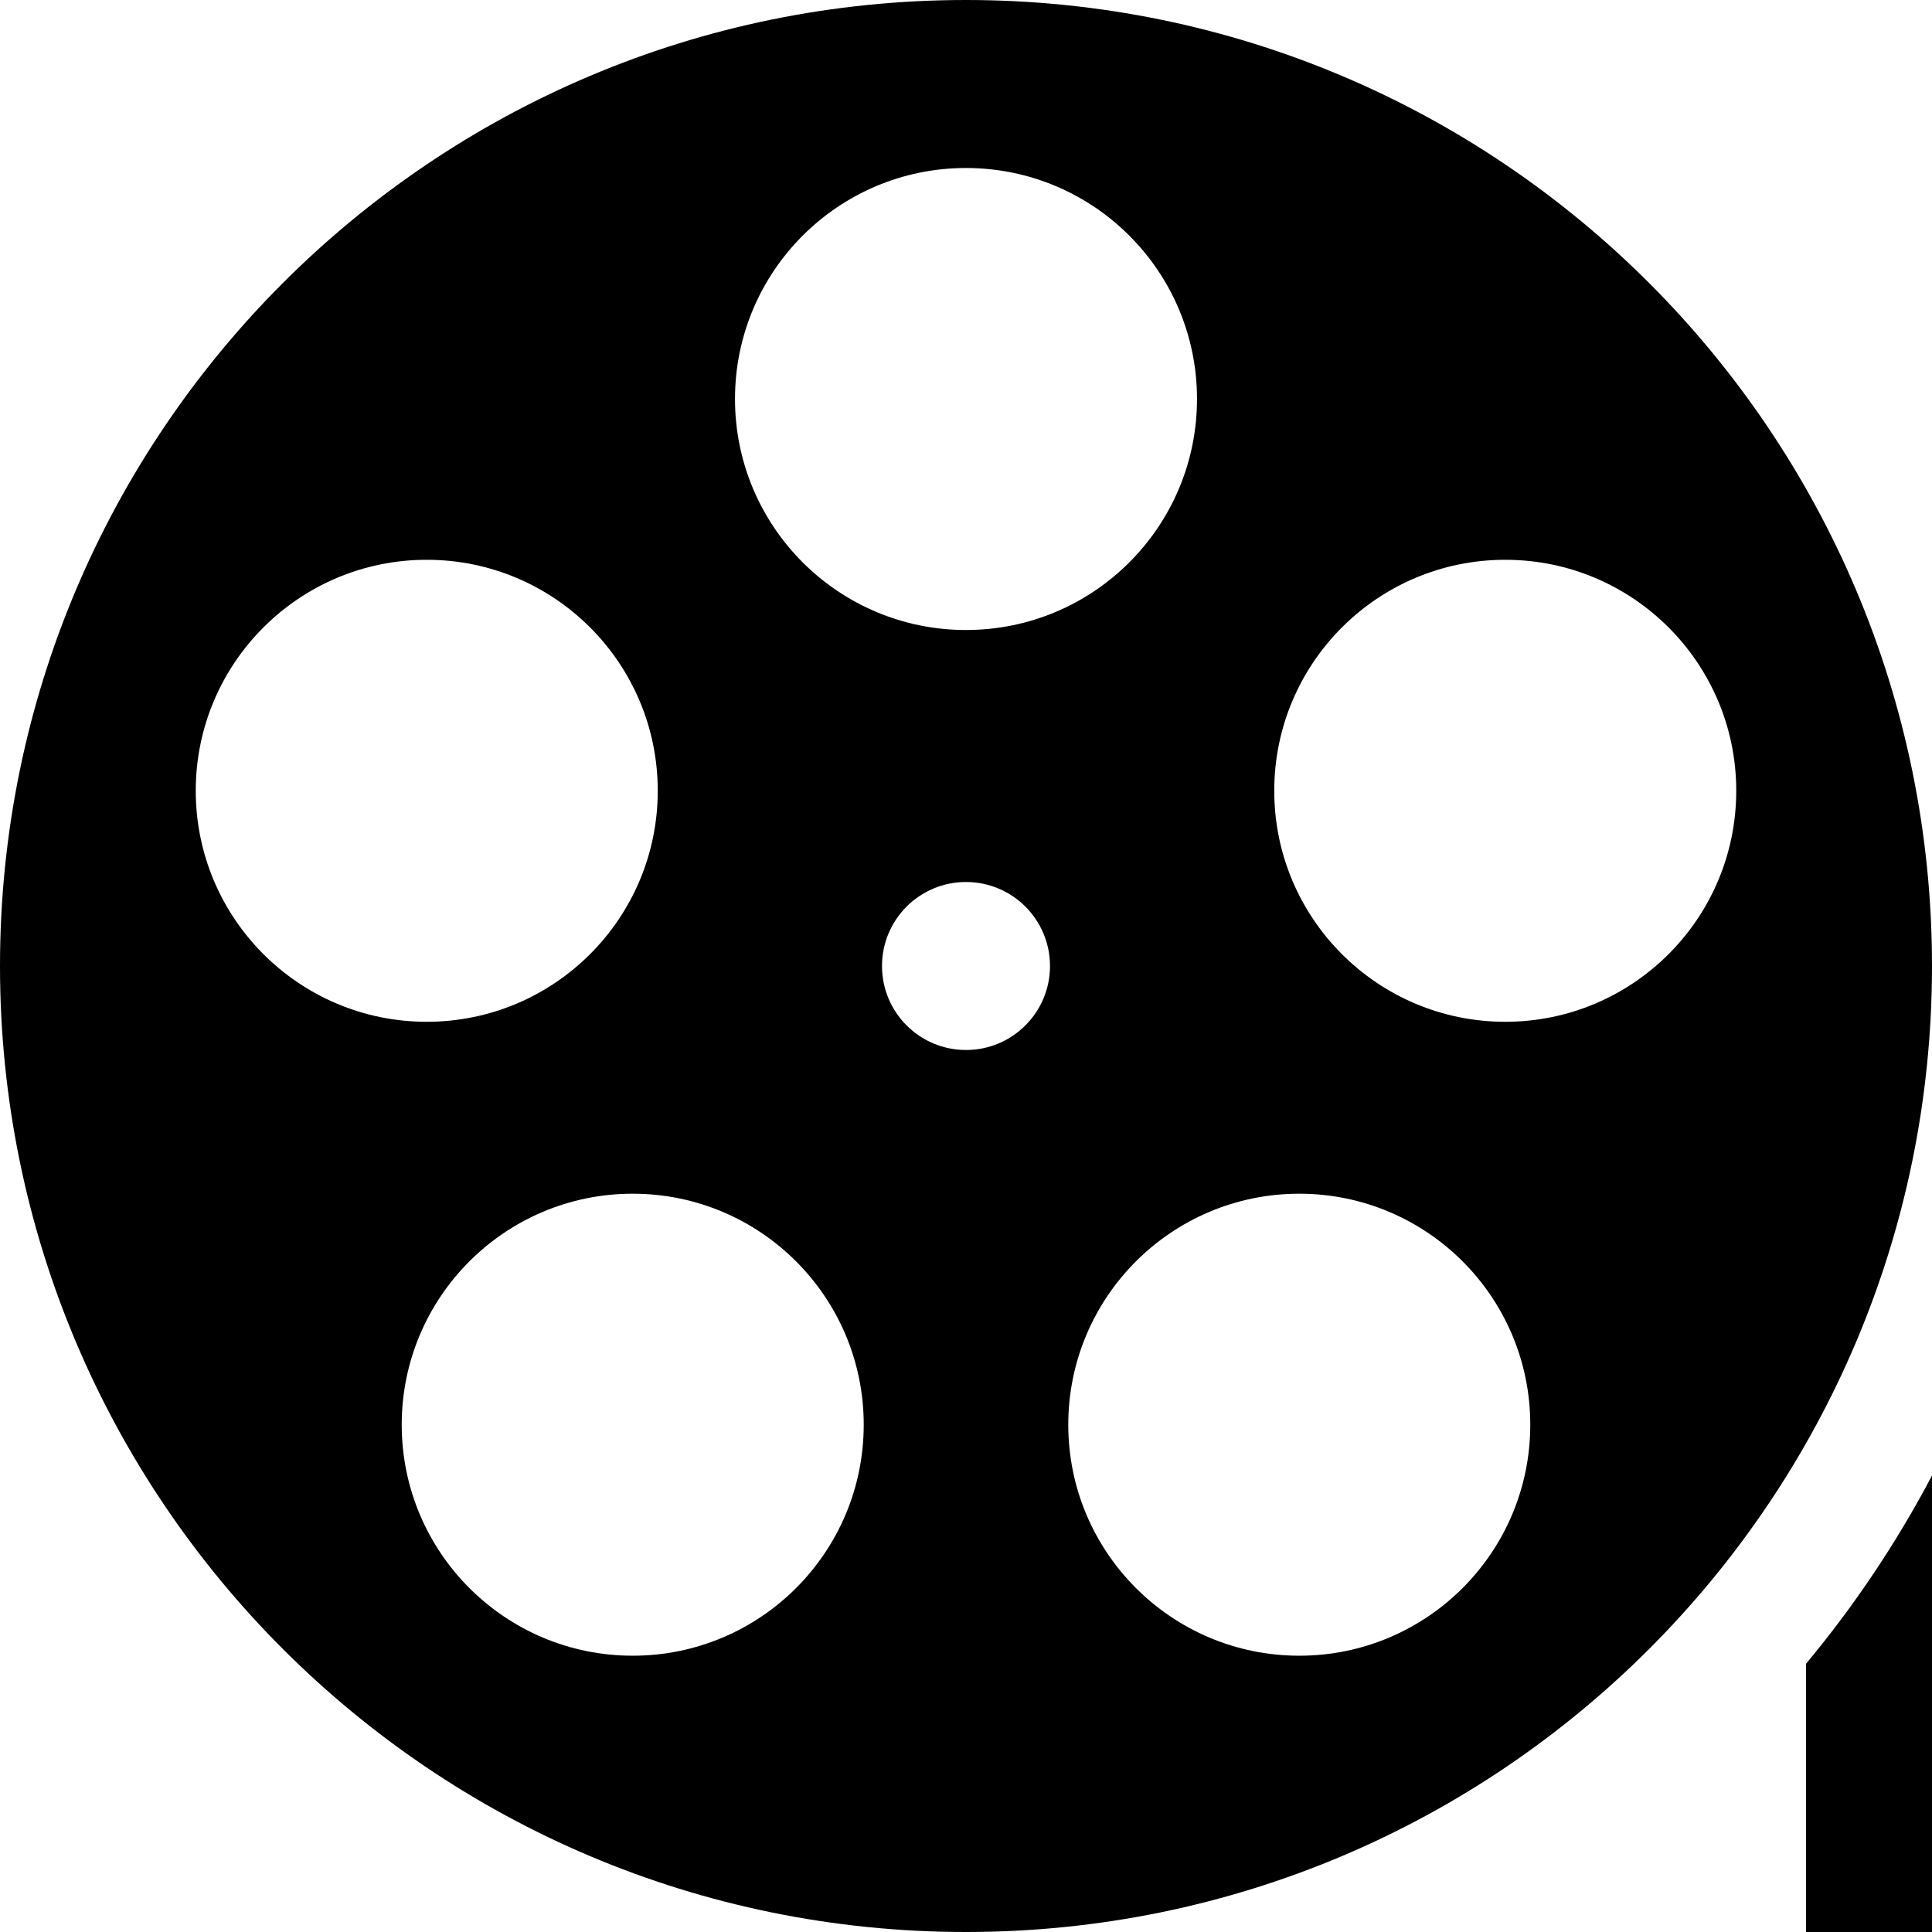
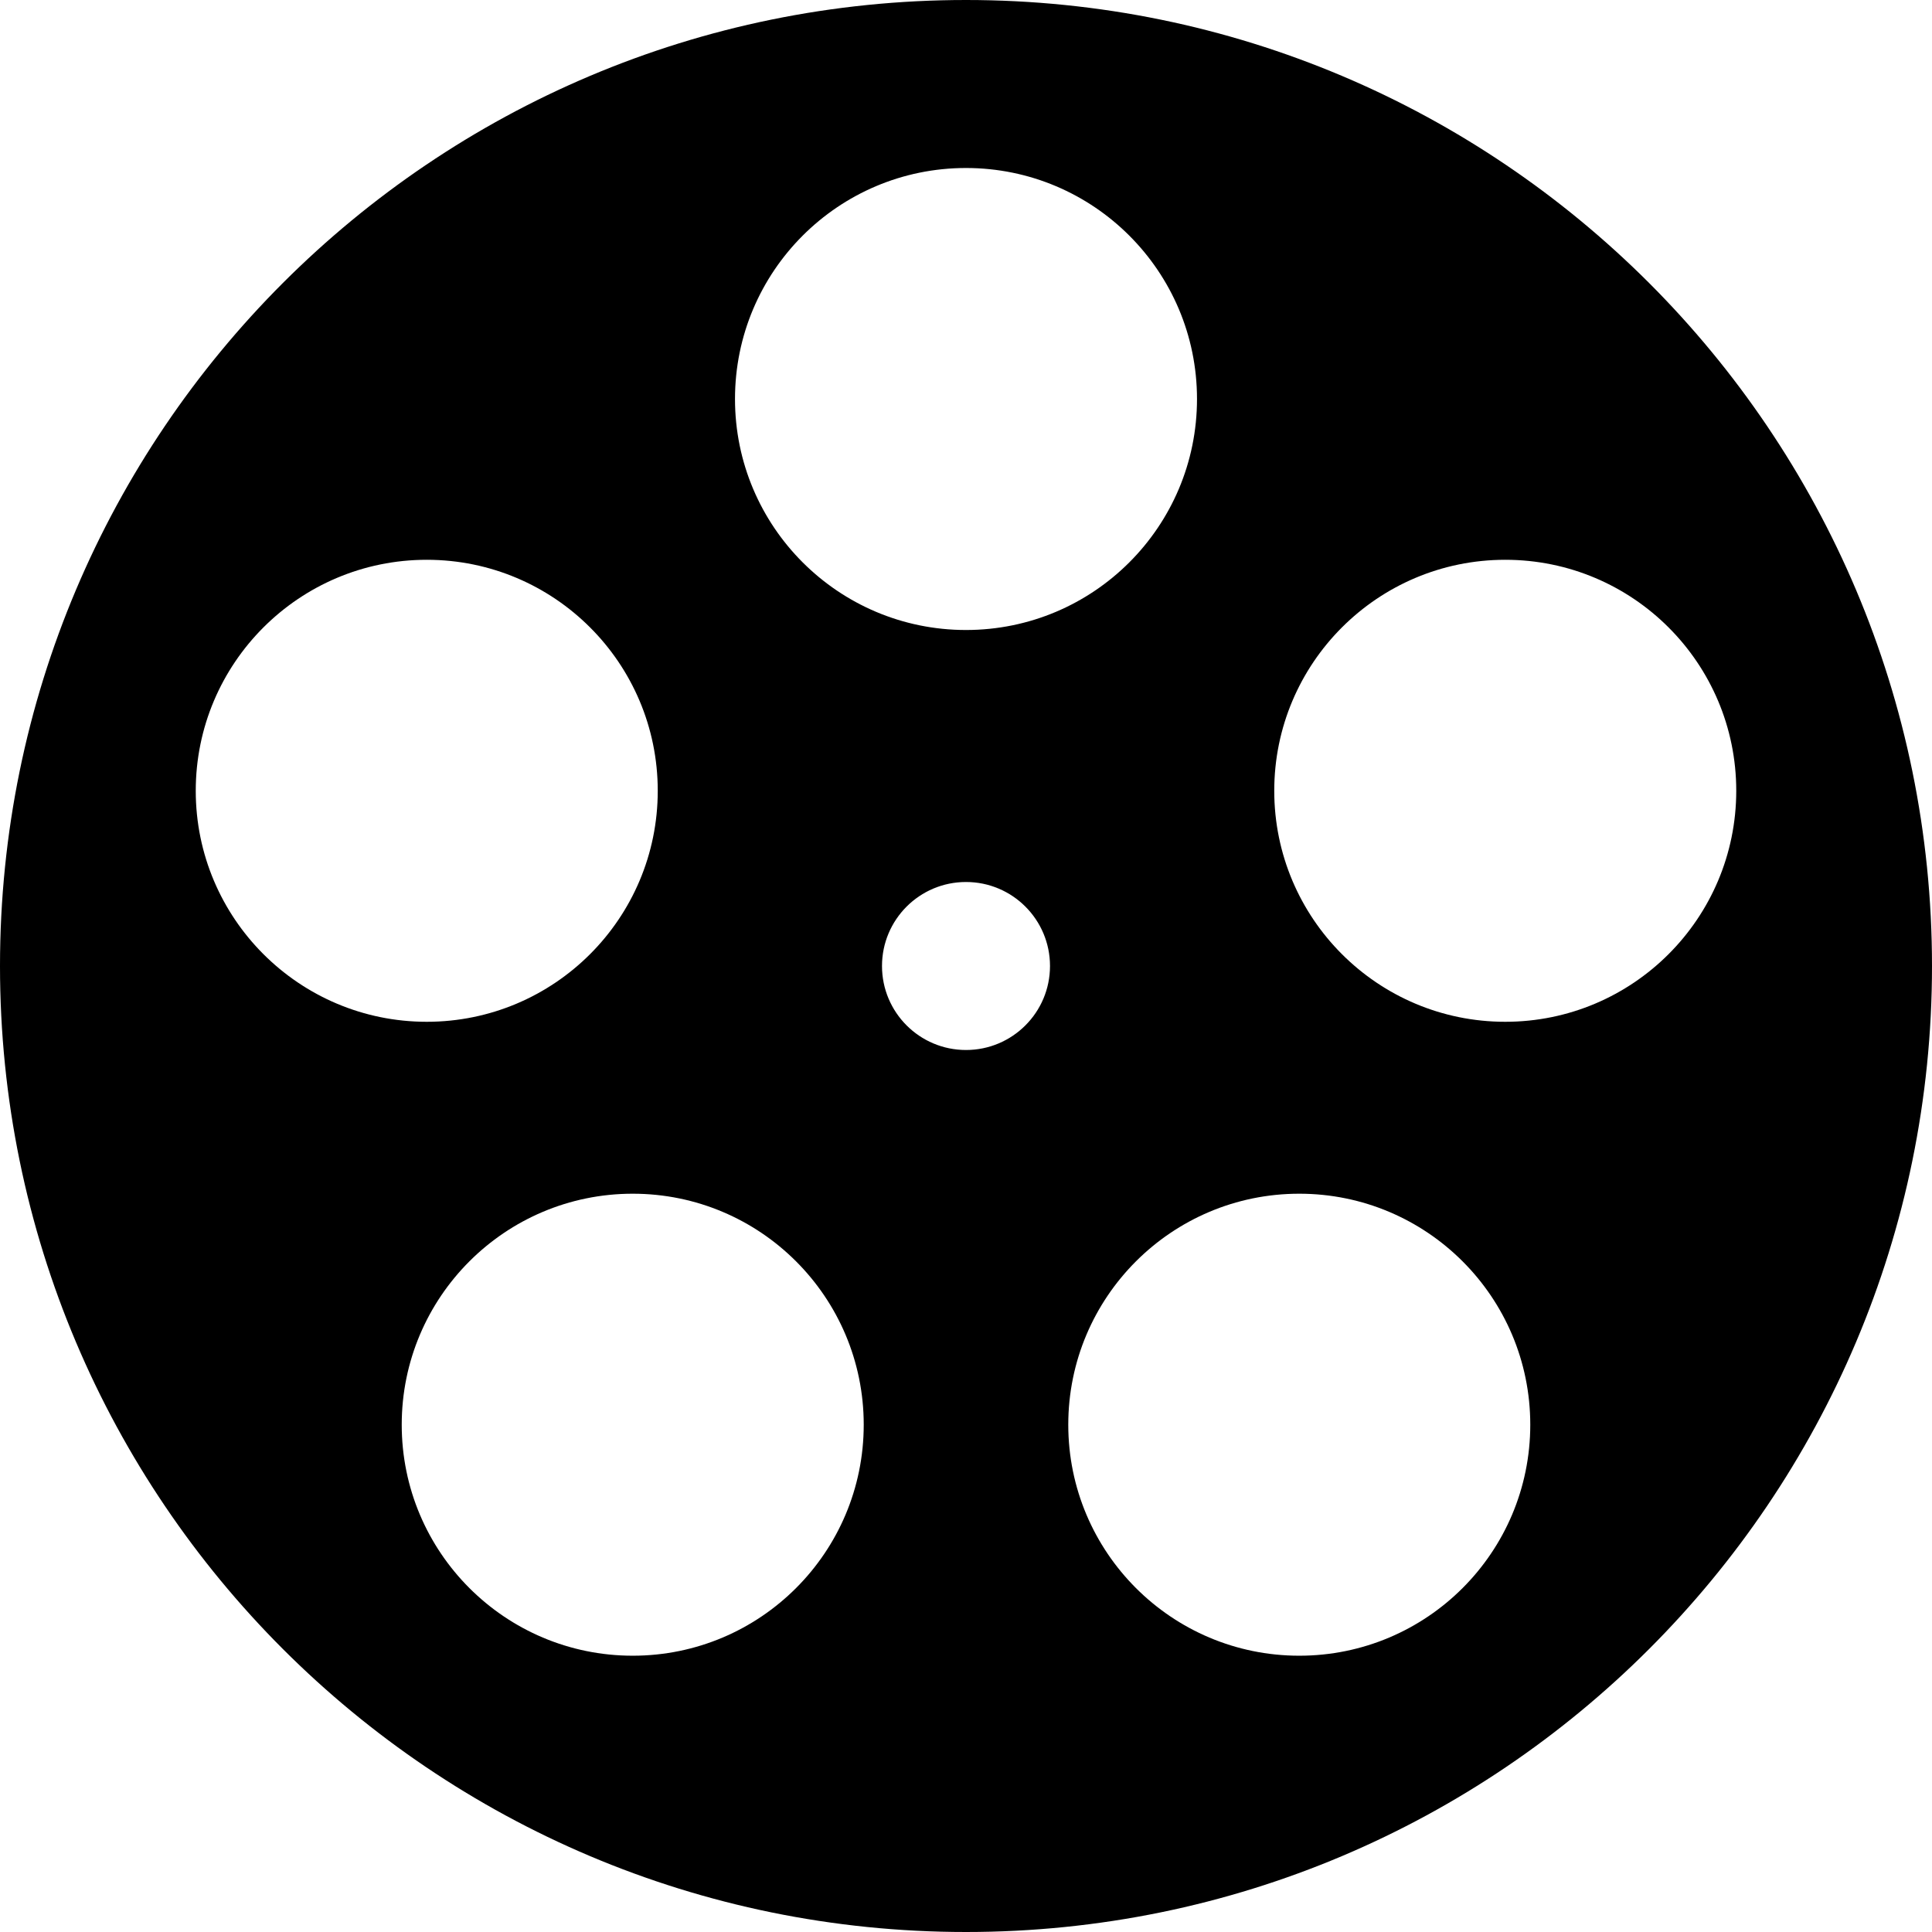
<svg xmlns="http://www.w3.org/2000/svg" version="1.1" id="Capa_1" x="0px" y="0px" viewBox="0 0 460 460" style="enable-background:new 0 0 460 460;" xml:space="preserve">
  <g id="XMLID_510_">
-     <path id="XMLID_511_" d="M430,460h30V351.327c-8.415,15.951-18.438,30.933-30,44.817V460z" />
    <path id="XMLID_512_" d="M230,0C102.975,0,0,102.975,0,230s102.975,230,230,230s230-102.975,230-230S357.025,0,230,0z M230,40   c30.376,0,55,24.624,55,55s-24.624,55-55,55s-55-24.624-55-55S199.624,40,230,40z M46.607,188.283c0-30.376,24.624-55,55-55   c30.375,0,55,24.624,55,55c0,30.375-24.625,55-55,55C71.232,243.283,46.607,218.658,46.607,188.283z M150.649,394.217   c-30.375,0-55-24.624-55-55s24.625-55,55-55c30.376,0,55,24.624,55,55S181.025,394.217,150.649,394.217z M230,250   c-11.046,0-20-8.954-20-20s8.954-20,20-20s20,8.954,20,20S241.046,250,230,250z M309.351,394.217c-30.376,0-55-24.624-55-55   s24.624-55,55-55c30.375,0,55,24.624,55,55S339.727,394.217,309.351,394.217z M358.393,243.283c-30.375,0-55-24.625-55-55   c0-30.376,24.625-55,55-55c30.376,0,55,24.624,55,55C413.393,218.658,388.768,243.283,358.393,243.283z" />
  </g>
  <g>
</g>
  <g>
</g>
  <g>
</g>
  <g>
</g>
  <g>
</g>
  <g>
</g>
  <g>
</g>
  <g>
</g>
  <g>
</g>
  <g>
</g>
  <g>
</g>
  <g>
</g>
  <g>
</g>
  <g>
</g>
  <g>
</g>
</svg>